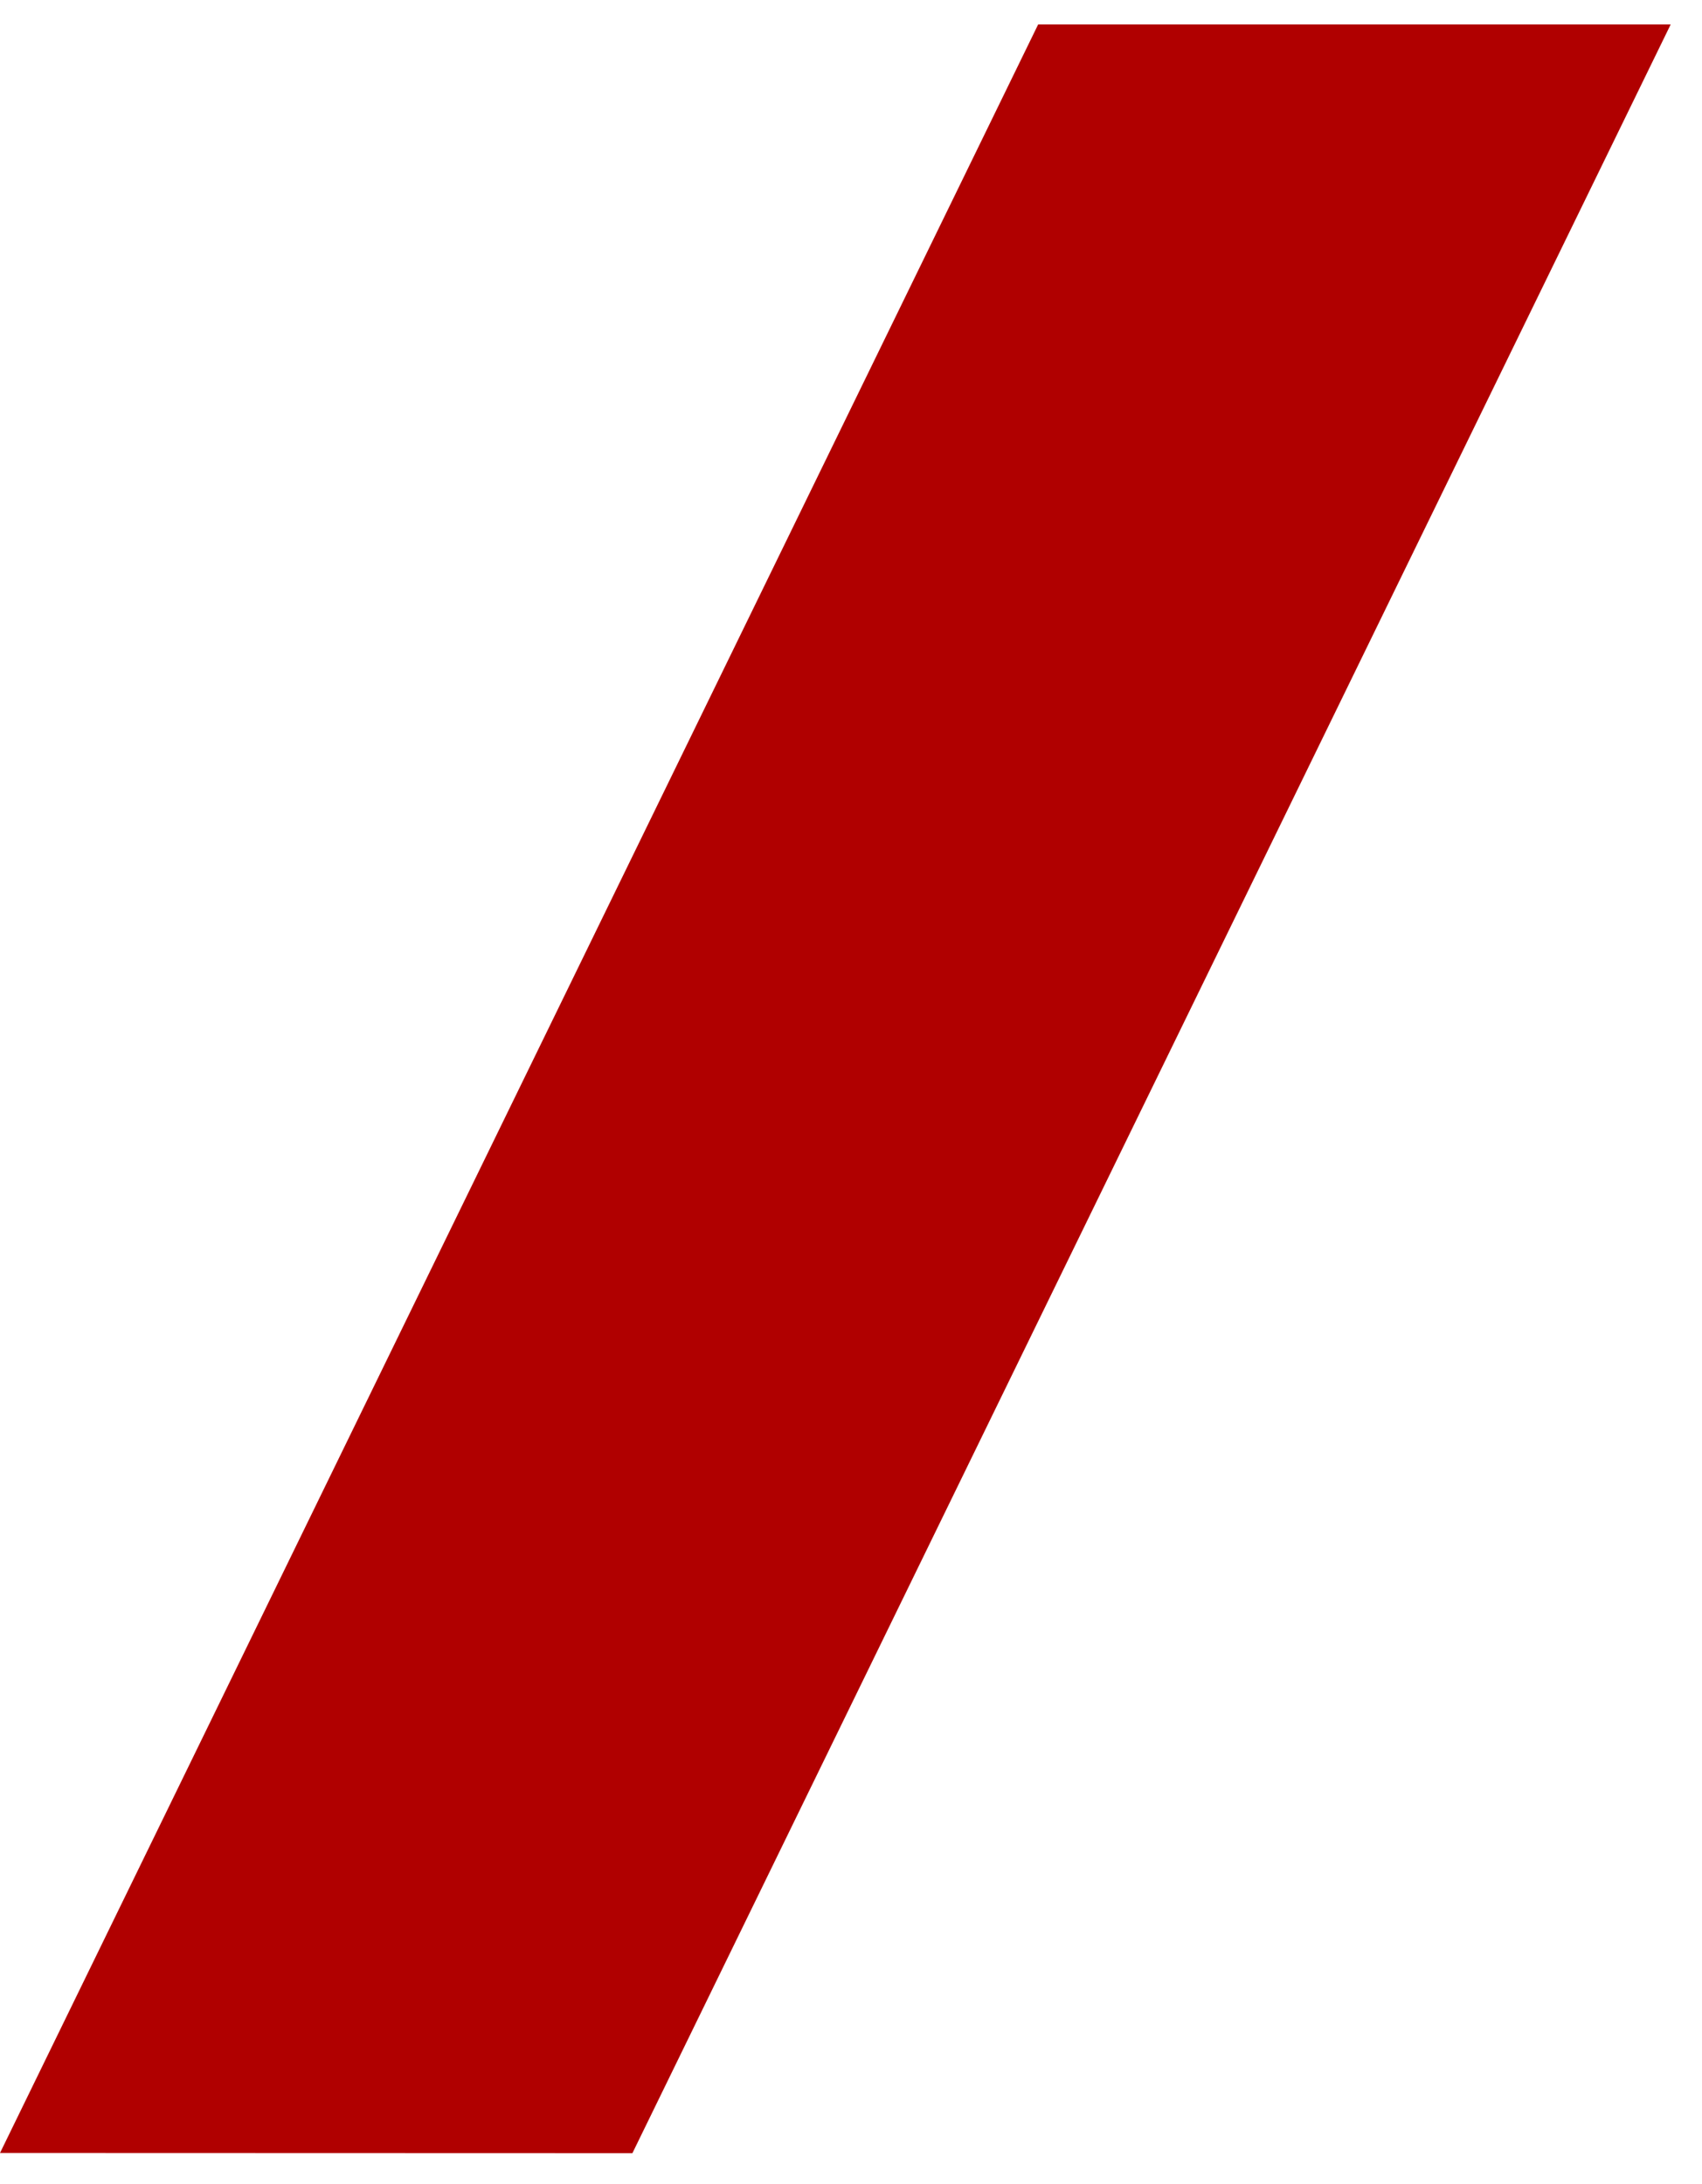
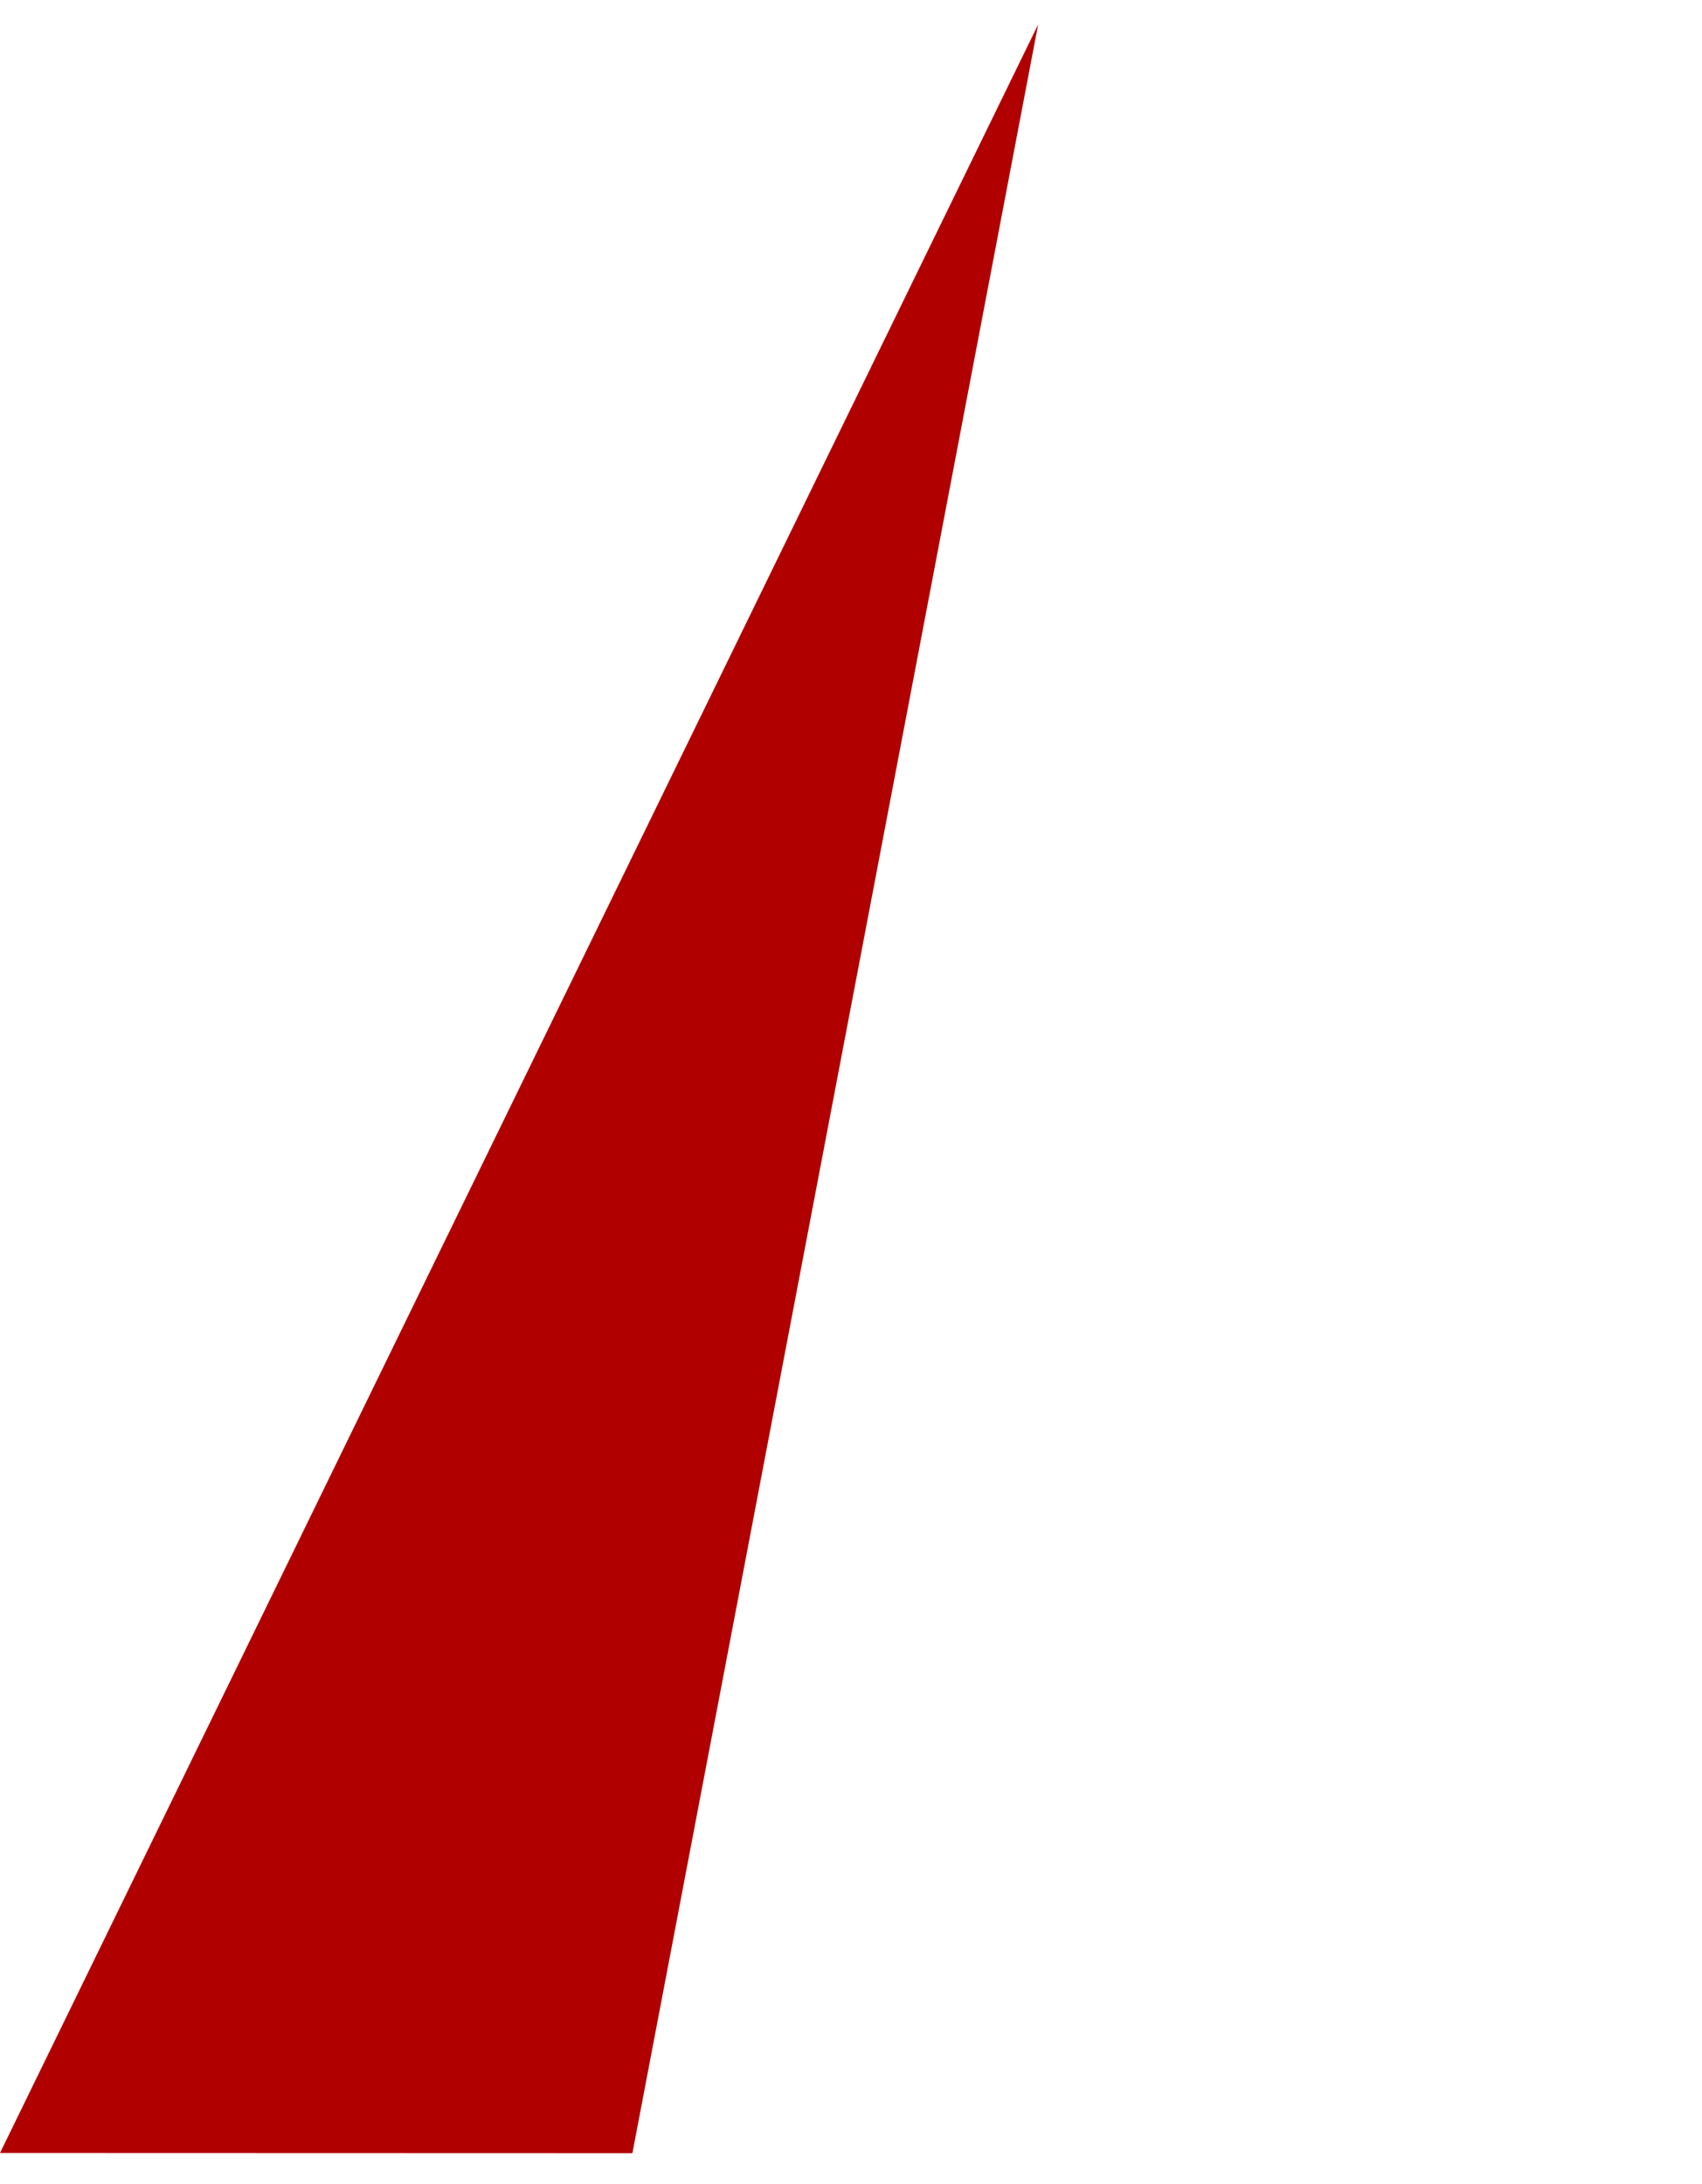
<svg xmlns="http://www.w3.org/2000/svg" width="53" height="68" viewBox="0 0 53 68" fill="none">
-   <path d="M19.693 67.05L4.54178e-06 67.044L32.328 0.761L52.025 0.761L19.693 67.05Z" fill="#B00000" />
+   <path d="M19.693 67.05L4.54178e-06 67.044L32.328 0.761L19.693 67.05Z" fill="#B00000" />
</svg>